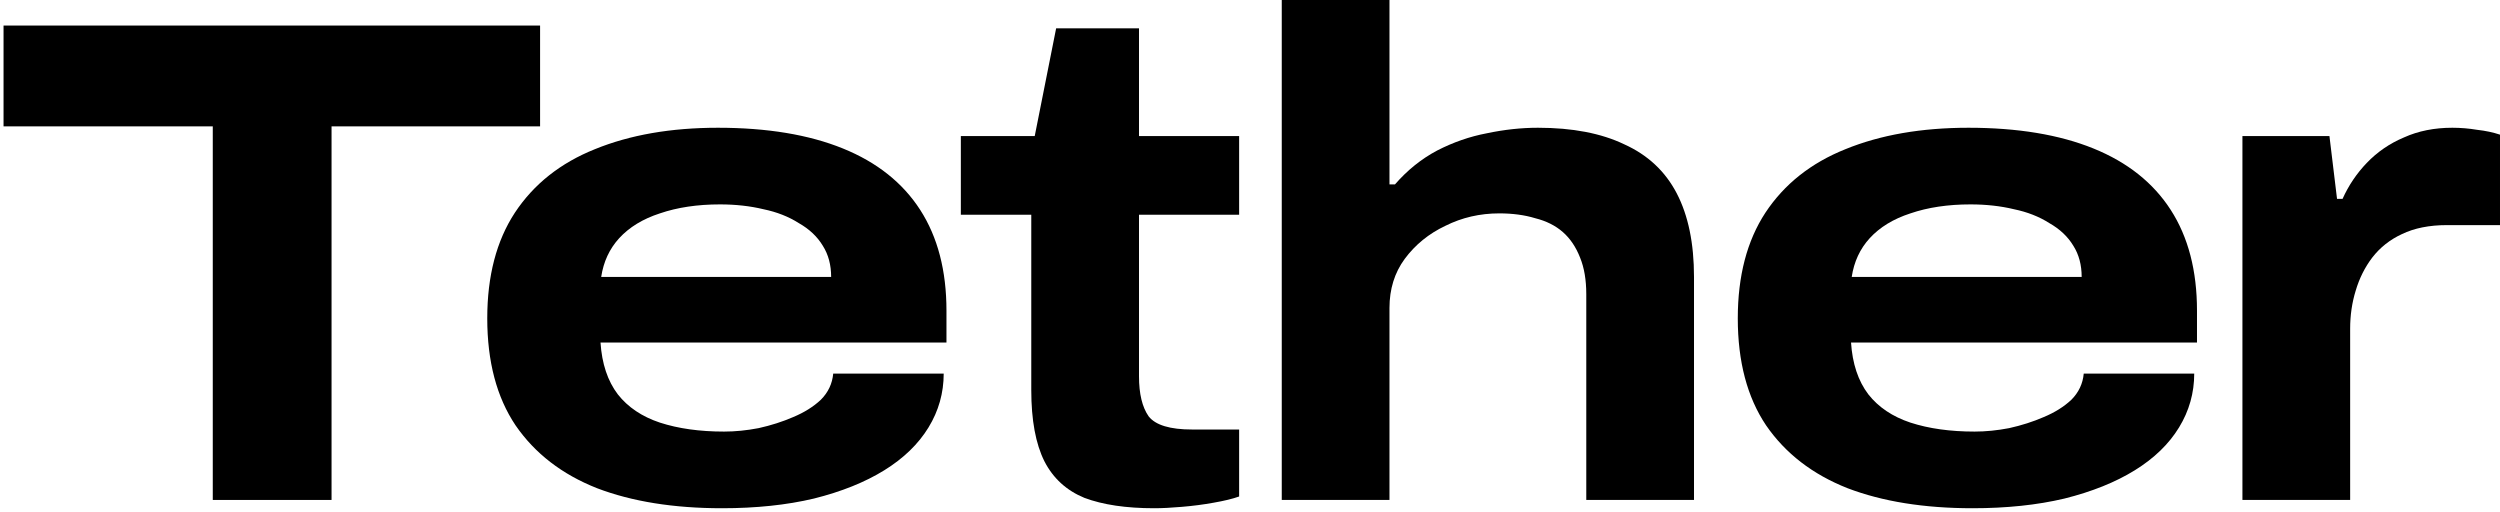
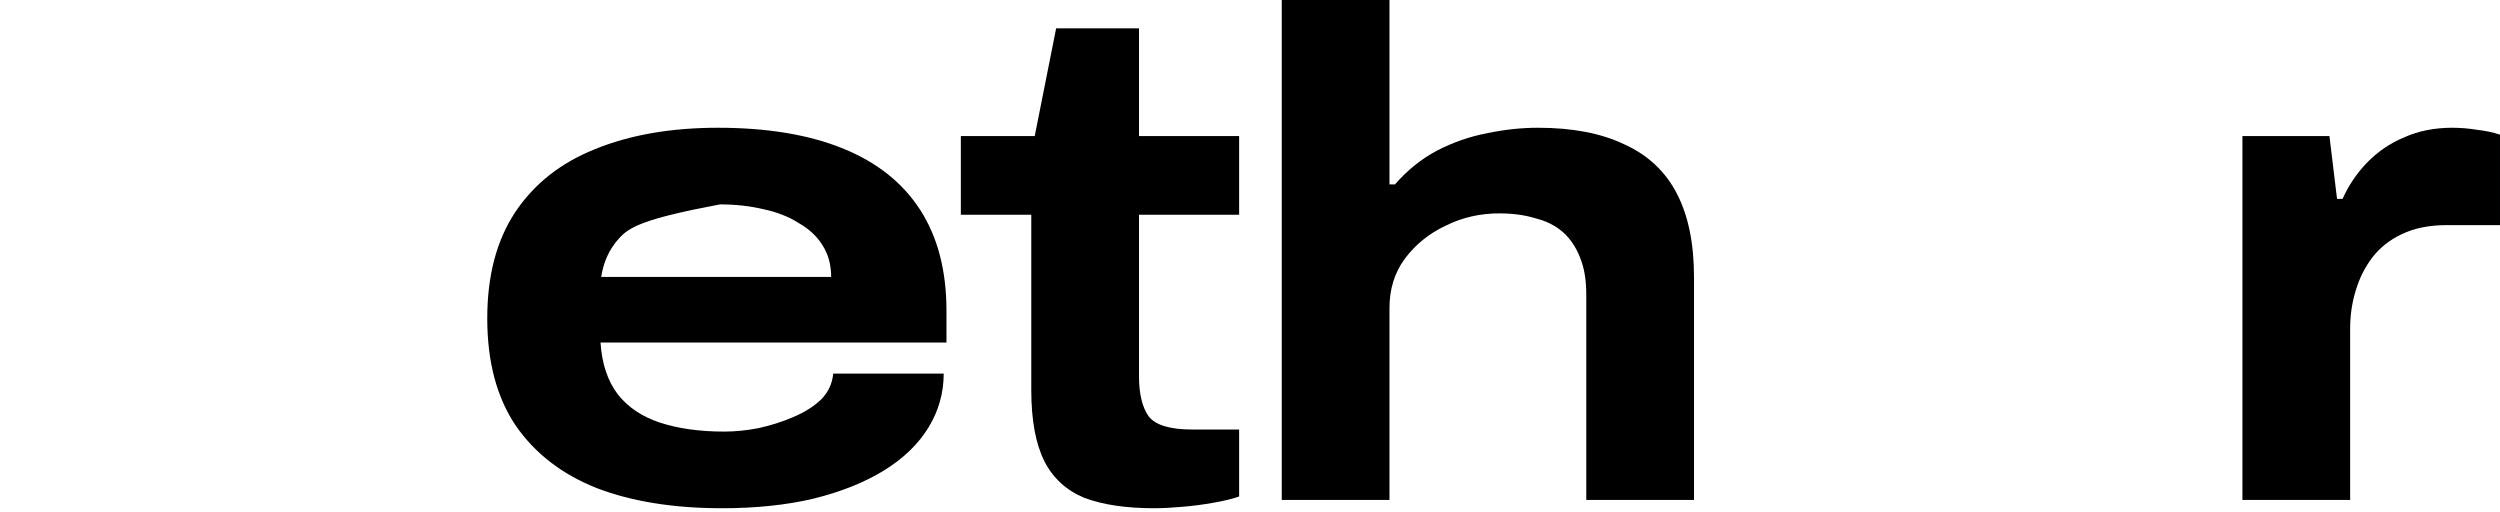
<svg xmlns="http://www.w3.org/2000/svg" width="630" height="129" viewBox="0 0 630 129" fill="none">
  <path d="M565.092 125.987V34.281H587.018L588.932 50.116H590.324C591.832 46.752 593.862 43.736 596.415 41.068C599.083 38.283 602.215 36.137 605.811 34.629C609.408 33.005 613.468 32.193 617.992 32.193C620.081 32.193 622.169 32.367 624.257 32.715C626.345 32.947 628.259 33.353 629.999 33.933V56.729H616.6C612.192 56.729 608.422 57.483 605.289 58.991C602.273 60.383 599.779 62.355 597.807 64.908C595.951 67.344 594.558 70.128 593.63 73.26C592.702 76.277 592.238 79.467 592.238 82.831V125.987H565.092Z" fill="black" />
-   <path d="M497.087 128.075C484.906 128.075 474.407 126.393 465.59 123.029C456.774 119.548 449.929 114.27 445.056 107.193C440.3 100.117 437.922 91.126 437.922 80.221C437.922 69.548 440.242 60.673 444.883 53.597C449.639 46.404 456.367 41.068 465.068 37.587C473.885 33.991 484.21 32.193 496.043 32.193C508.456 32.193 518.955 33.933 527.54 37.413C536.124 40.894 542.621 46.056 547.029 52.901C551.438 59.745 553.642 68.214 553.642 78.307V86.311H466.46C466.808 91.648 468.259 95.998 470.811 99.362C473.363 102.611 476.901 104.989 481.426 106.497C486.066 108.005 491.461 108.759 497.609 108.759C500.393 108.759 503.294 108.469 506.31 107.889C509.442 107.193 512.342 106.265 515.011 105.105C517.795 103.945 520.115 102.495 521.971 100.755C523.827 98.898 524.871 96.694 525.103 94.142H552.946C552.946 99.014 551.67 103.539 549.118 107.715C546.565 111.892 542.853 115.488 537.981 118.504C533.108 121.52 527.192 123.899 520.231 125.639C513.386 127.263 505.672 128.075 497.087 128.075ZM466.634 69.78H524.581C524.581 66.764 523.885 64.153 522.493 61.949C521.101 59.629 519.071 57.715 516.403 56.207C513.85 54.583 510.892 53.423 507.528 52.727C504.164 51.914 500.509 51.508 496.565 51.508C490.88 51.508 485.834 52.263 481.426 53.771C477.133 55.163 473.711 57.251 471.159 60.035C468.723 62.703 467.214 65.952 466.634 69.78Z" fill="black" />
  <path d="M323.002 125.987V0H350.148V46.462H351.54C354.673 42.866 358.211 40.023 362.155 37.935C366.216 35.847 370.392 34.397 374.684 33.585C379.093 32.657 383.385 32.193 387.562 32.193C396.262 32.193 403.513 33.585 409.313 36.369C415.23 39.037 419.638 43.156 422.539 48.724C425.439 54.293 426.889 61.311 426.889 69.78V125.987H399.743V74.13C399.743 70.534 399.221 67.46 398.176 64.908C397.132 62.239 395.682 60.093 393.826 58.469C391.97 56.845 389.65 55.685 386.866 54.989C384.197 54.177 381.181 53.771 377.817 53.771C372.944 53.771 368.42 54.815 364.244 56.903C360.067 58.875 356.645 61.659 353.977 65.256C351.424 68.736 350.148 72.854 350.148 77.611V125.987H323.002Z" fill="black" />
  <path d="M290.857 128.075C283.78 128.075 277.922 127.205 273.282 125.465C268.757 123.609 265.393 120.534 263.189 116.242C260.984 111.834 259.882 105.859 259.882 98.319V54.119H242.133V34.281H260.752L266.147 7.135H287.029V34.281H312.261V54.119H287.029V94.838C287.029 99.247 287.841 102.611 289.465 104.931C291.205 107.135 294.859 108.237 300.428 108.237H312.261V125.117C310.637 125.697 308.491 126.219 305.822 126.683C303.27 127.147 300.602 127.495 297.818 127.727C295.149 127.959 292.829 128.075 290.857 128.075Z" fill="black" />
-   <path d="M181.954 128.075C169.773 128.075 159.274 126.393 150.457 123.029C141.641 119.548 134.796 114.27 129.924 107.193C125.167 100.117 122.789 91.126 122.789 80.221C122.789 69.548 125.109 60.673 129.75 53.597C134.506 46.404 141.235 41.068 149.935 37.587C158.752 33.991 169.077 32.193 180.91 32.193C193.323 32.193 203.822 33.933 212.407 37.413C220.992 40.894 227.488 46.056 231.897 52.901C236.305 59.745 238.509 68.214 238.509 78.307V86.311H151.328C151.676 91.648 153.126 95.998 155.678 99.362C158.23 102.611 161.768 104.989 166.293 106.497C170.933 108.005 176.328 108.759 182.476 108.759C185.26 108.759 188.161 108.469 191.177 107.889C194.309 107.193 197.21 106.265 199.878 105.105C202.662 103.945 204.982 102.495 206.838 100.755C208.695 98.898 209.739 96.694 209.971 94.142H237.813C237.813 99.014 236.537 103.539 233.985 107.715C231.432 111.892 227.72 115.488 222.848 118.504C217.975 121.52 212.059 123.899 205.098 125.639C198.254 127.263 190.539 128.075 181.954 128.075ZM151.502 69.78H209.449C209.449 66.764 208.753 64.153 207.36 61.949C205.968 59.629 203.938 57.715 201.27 56.207C198.718 54.583 195.759 53.423 192.395 52.727C189.031 51.914 185.377 51.508 181.432 51.508C175.748 51.508 170.701 52.263 166.293 53.771C162 55.163 158.578 57.251 156.026 60.035C153.59 62.703 152.082 65.952 151.502 69.78Z" fill="black" />
-   <path d="M53.619 125.987V31.845H0.893V6.439H136.102V31.845H83.55V125.987H53.619Z" fill="black" />
+   <path d="M181.954 128.075C169.773 128.075 159.274 126.393 150.457 123.029C141.641 119.548 134.796 114.27 129.924 107.193C125.167 100.117 122.789 91.126 122.789 80.221C122.789 69.548 125.109 60.673 129.75 53.597C134.506 46.404 141.235 41.068 149.935 37.587C158.752 33.991 169.077 32.193 180.91 32.193C193.323 32.193 203.822 33.933 212.407 37.413C220.992 40.894 227.488 46.056 231.897 52.901C236.305 59.745 238.509 68.214 238.509 78.307V86.311H151.328C151.676 91.648 153.126 95.998 155.678 99.362C158.23 102.611 161.768 104.989 166.293 106.497C170.933 108.005 176.328 108.759 182.476 108.759C185.26 108.759 188.161 108.469 191.177 107.889C194.309 107.193 197.21 106.265 199.878 105.105C202.662 103.945 204.982 102.495 206.838 100.755C208.695 98.898 209.739 96.694 209.971 94.142H237.813C237.813 99.014 236.537 103.539 233.985 107.715C231.432 111.892 227.72 115.488 222.848 118.504C217.975 121.52 212.059 123.899 205.098 125.639C198.254 127.263 190.539 128.075 181.954 128.075ZM151.502 69.78H209.449C209.449 66.764 208.753 64.153 207.36 61.949C205.968 59.629 203.938 57.715 201.27 56.207C198.718 54.583 195.759 53.423 192.395 52.727C189.031 51.914 185.377 51.508 181.432 51.508C162 55.163 158.578 57.251 156.026 60.035C153.59 62.703 152.082 65.952 151.502 69.78Z" fill="black" />
</svg>